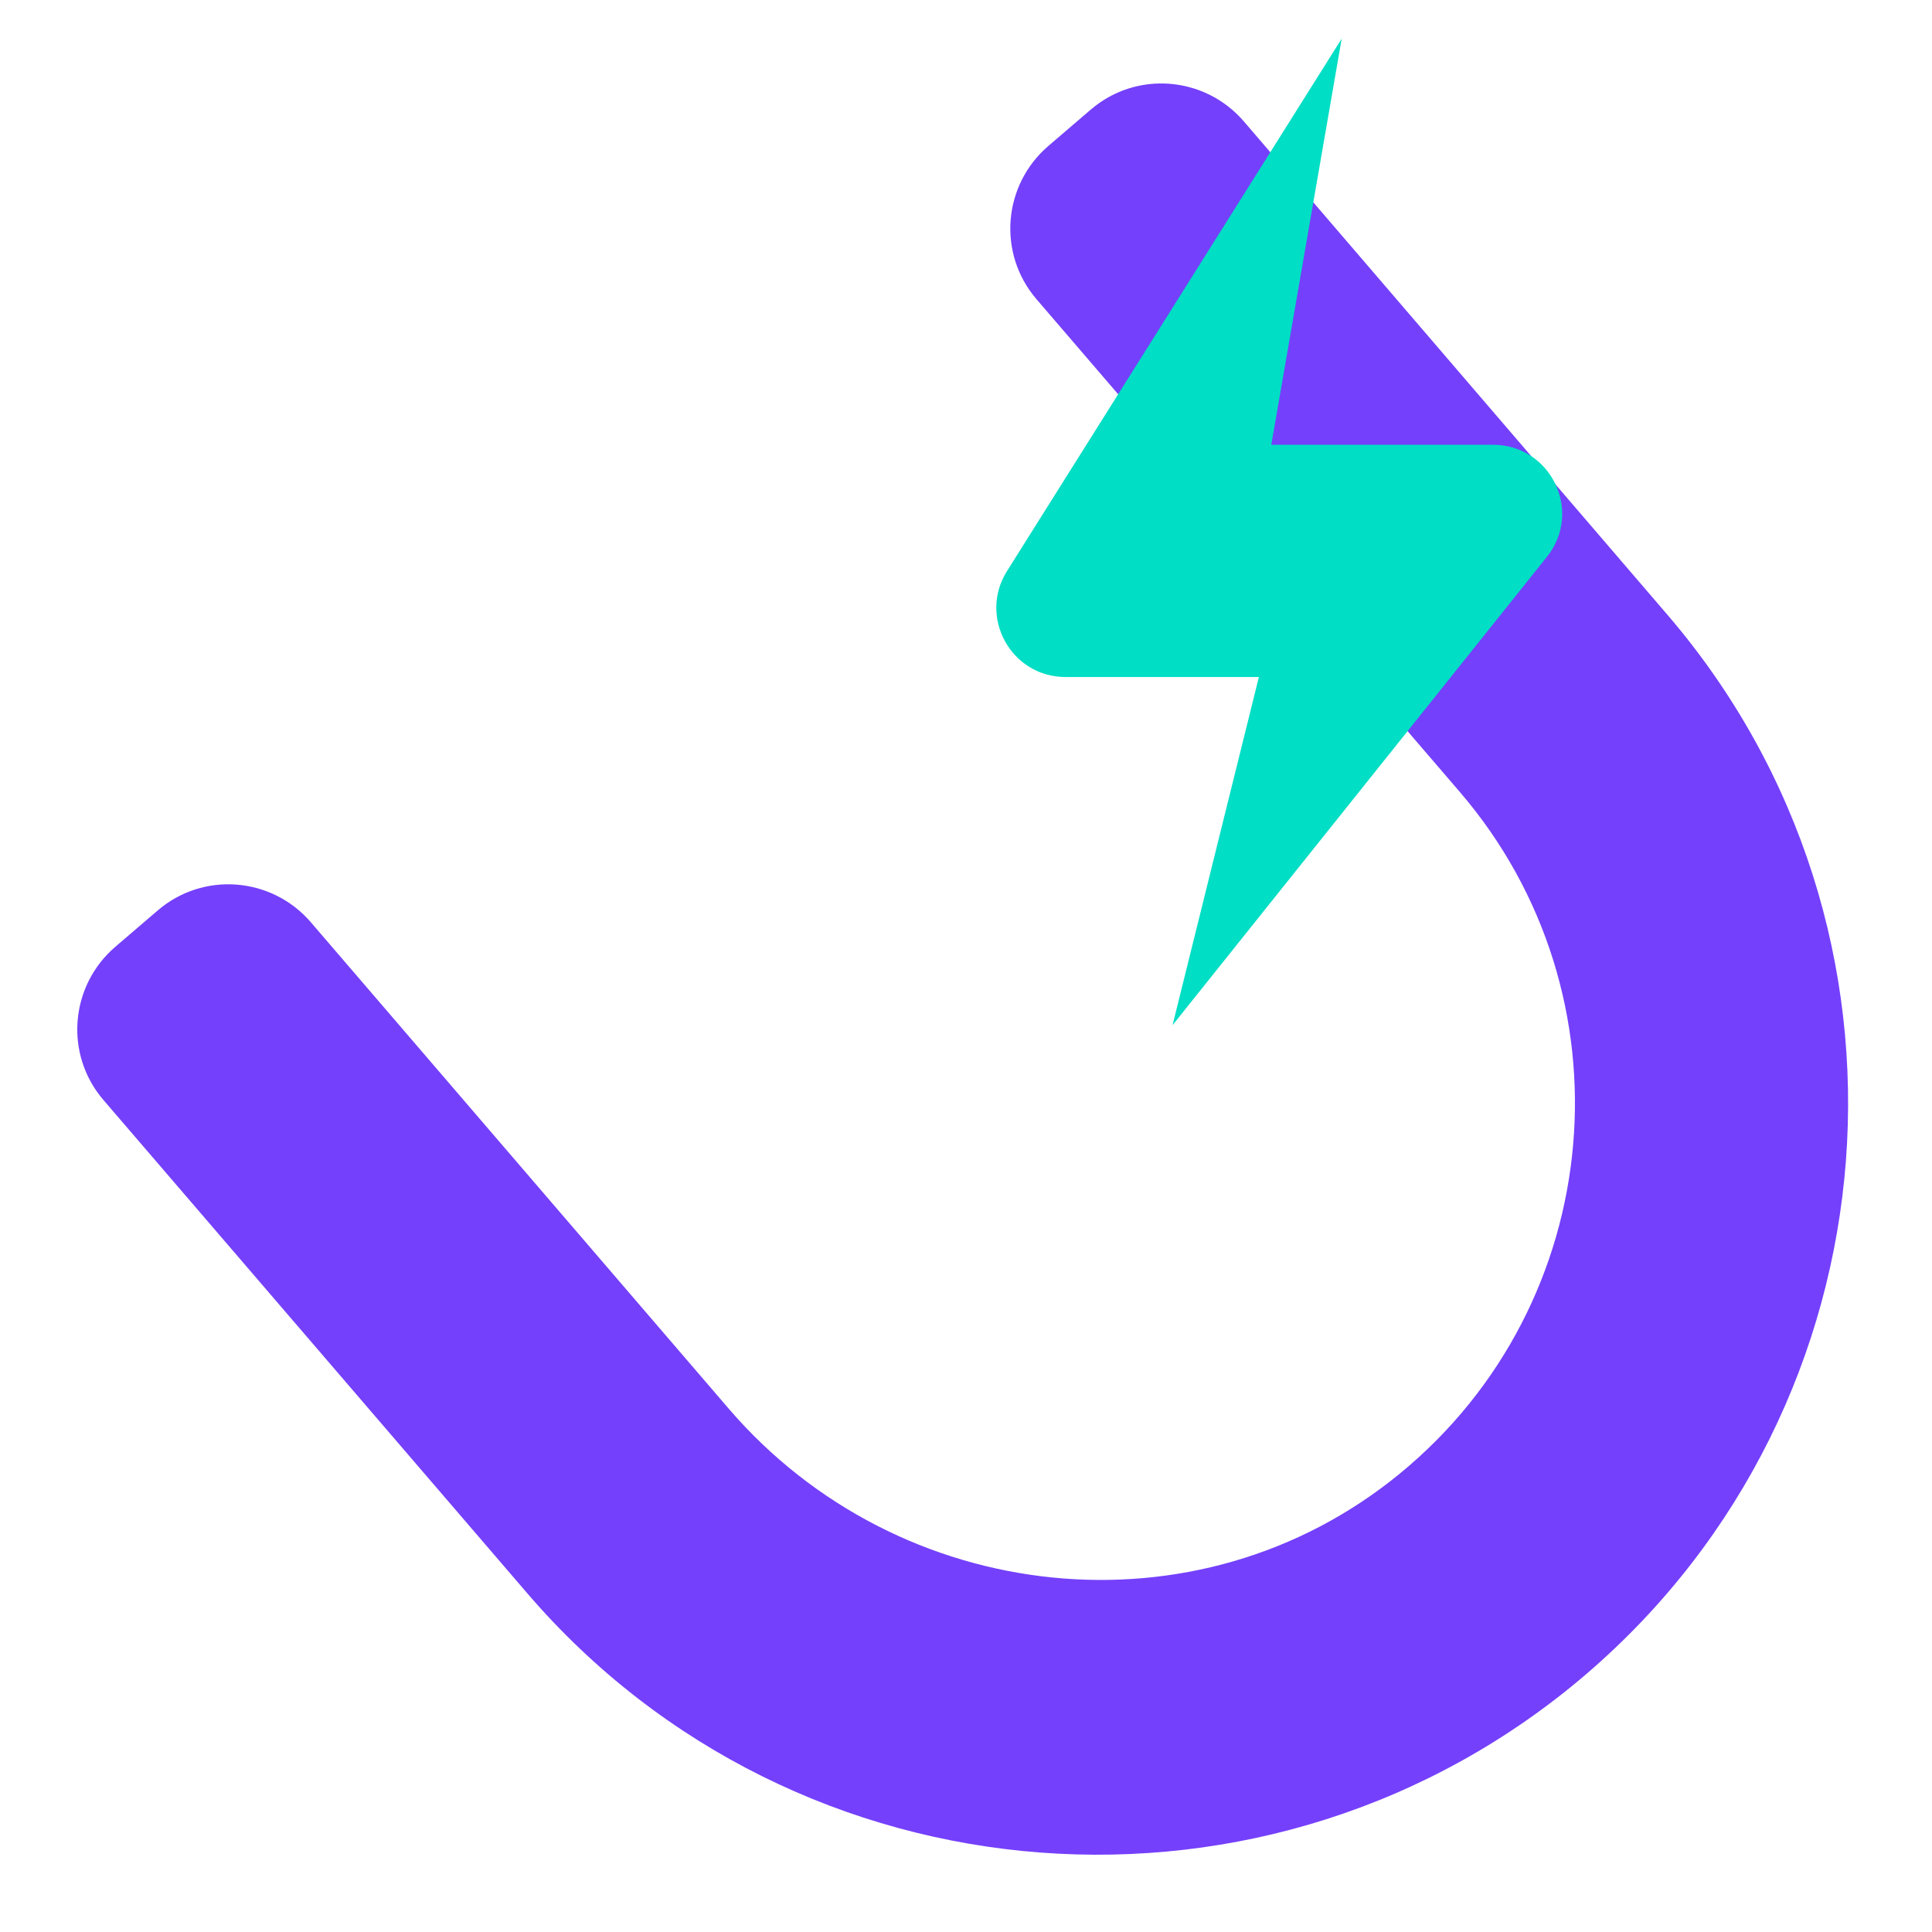
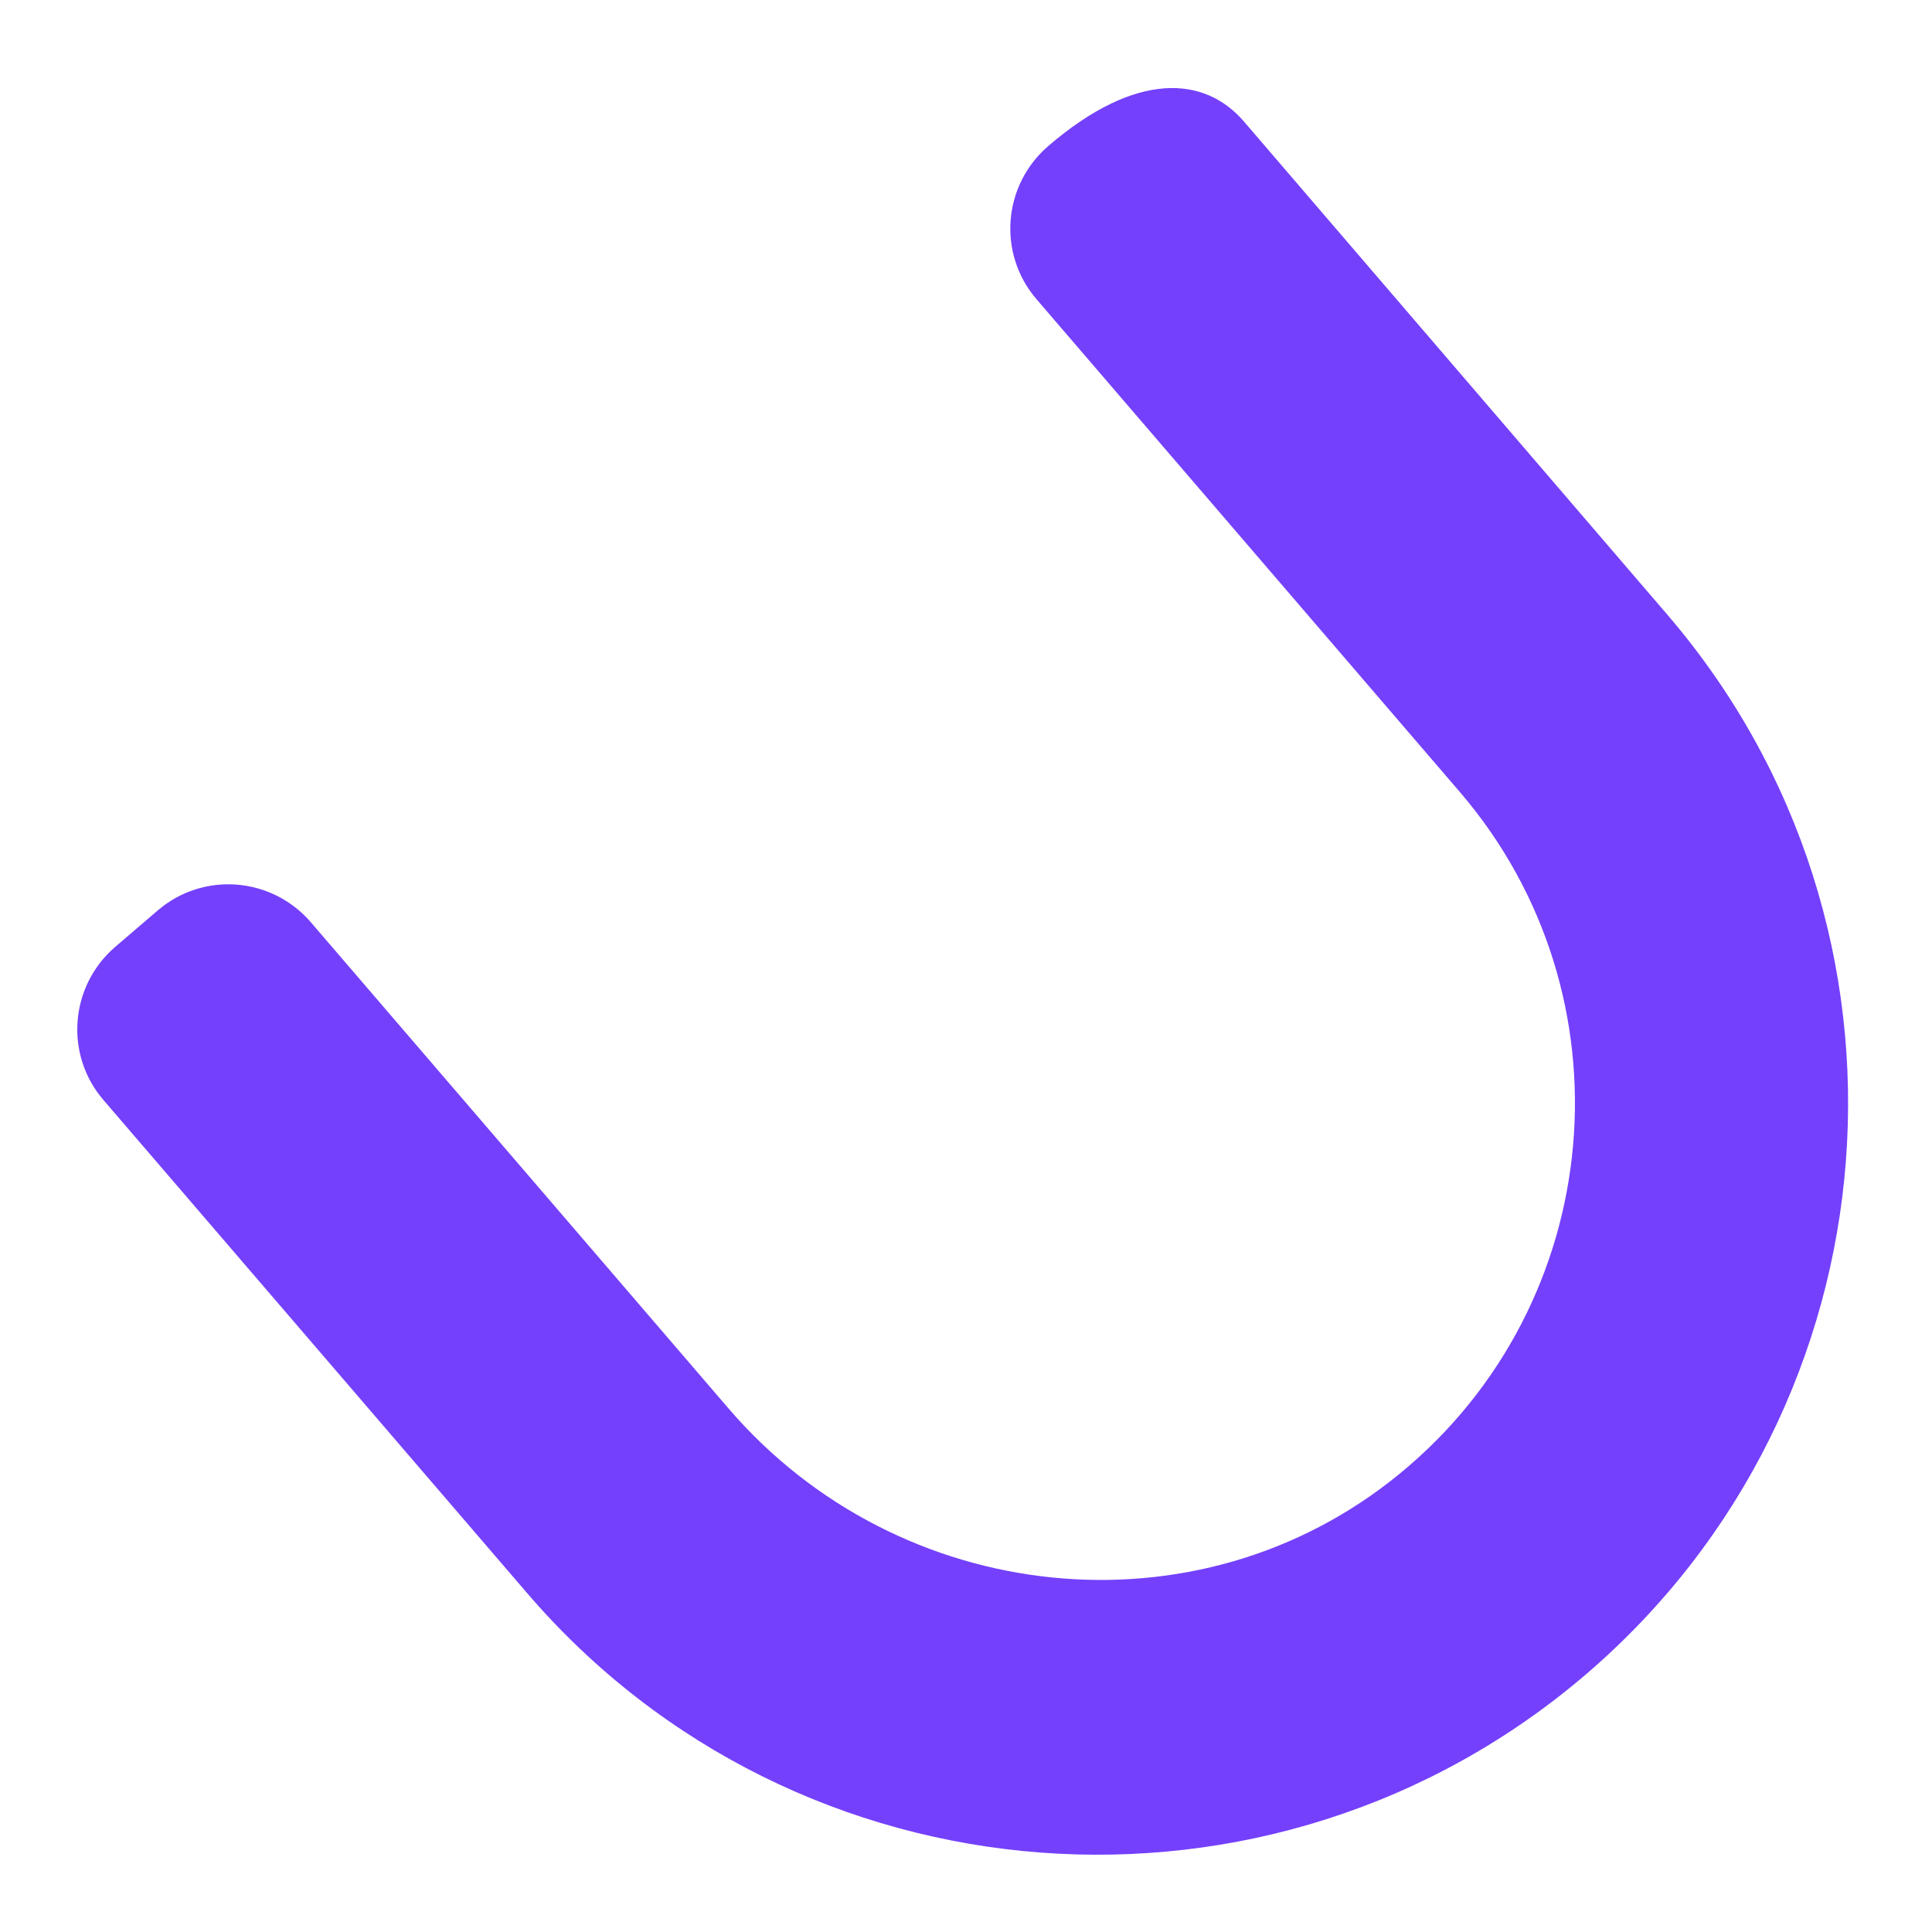
<svg xmlns="http://www.w3.org/2000/svg" width="96" height="96" viewBox="0 0 96 96" fill="none">
  <g style="mix-blend-mode:multiply">
-     <path d="M78.84 83.168C63.217 96.575 39.601 94.786 26.194 79.163L5.142 54.661C3.195 52.397 3.464 48.994 5.728 47.047L7.833 45.243C10.097 43.296 13.5 43.565 15.447 45.828L36.198 69.983C44.65 79.828 59.513 81.459 69.549 73.228C79.885 64.759 81.198 49.437 72.54 39.355L51.504 14.868C49.557 12.604 49.826 9.201 52.09 7.254L54.195 5.45C56.458 3.503 59.861 3.772 61.808 6.035L82.845 30.538C96.251 46.145 94.447 69.761 78.84 83.168Z" fill="#7440FB" />
+     <path d="M78.84 83.168C63.217 96.575 39.601 94.786 26.194 79.163L5.142 54.661C3.195 52.397 3.464 48.994 5.728 47.047L7.833 45.243C10.097 43.296 13.5 43.565 15.447 45.828L36.198 69.983C44.65 79.828 59.513 81.459 69.549 73.228C79.885 64.759 81.198 49.437 72.54 39.355L51.504 14.868C49.557 12.604 49.826 9.201 52.09 7.254C56.458 3.503 59.861 3.772 61.808 6.035L82.845 30.538C96.251 46.145 94.447 69.761 78.84 83.168Z" fill="#7440FB" />
  </g>
  <g style="mix-blend-mode:multiply">
-     <path d="M58.263 50.941L62.553 33.64H52.945C50.238 33.64 48.608 30.665 50.032 28.385L66.668 1.92L63.17 22.101H74.187C77.068 22.101 78.666 25.425 76.862 27.673L58.263 50.941Z" fill="#00DEC5" />
-   </g>
+     </g>
</svg>